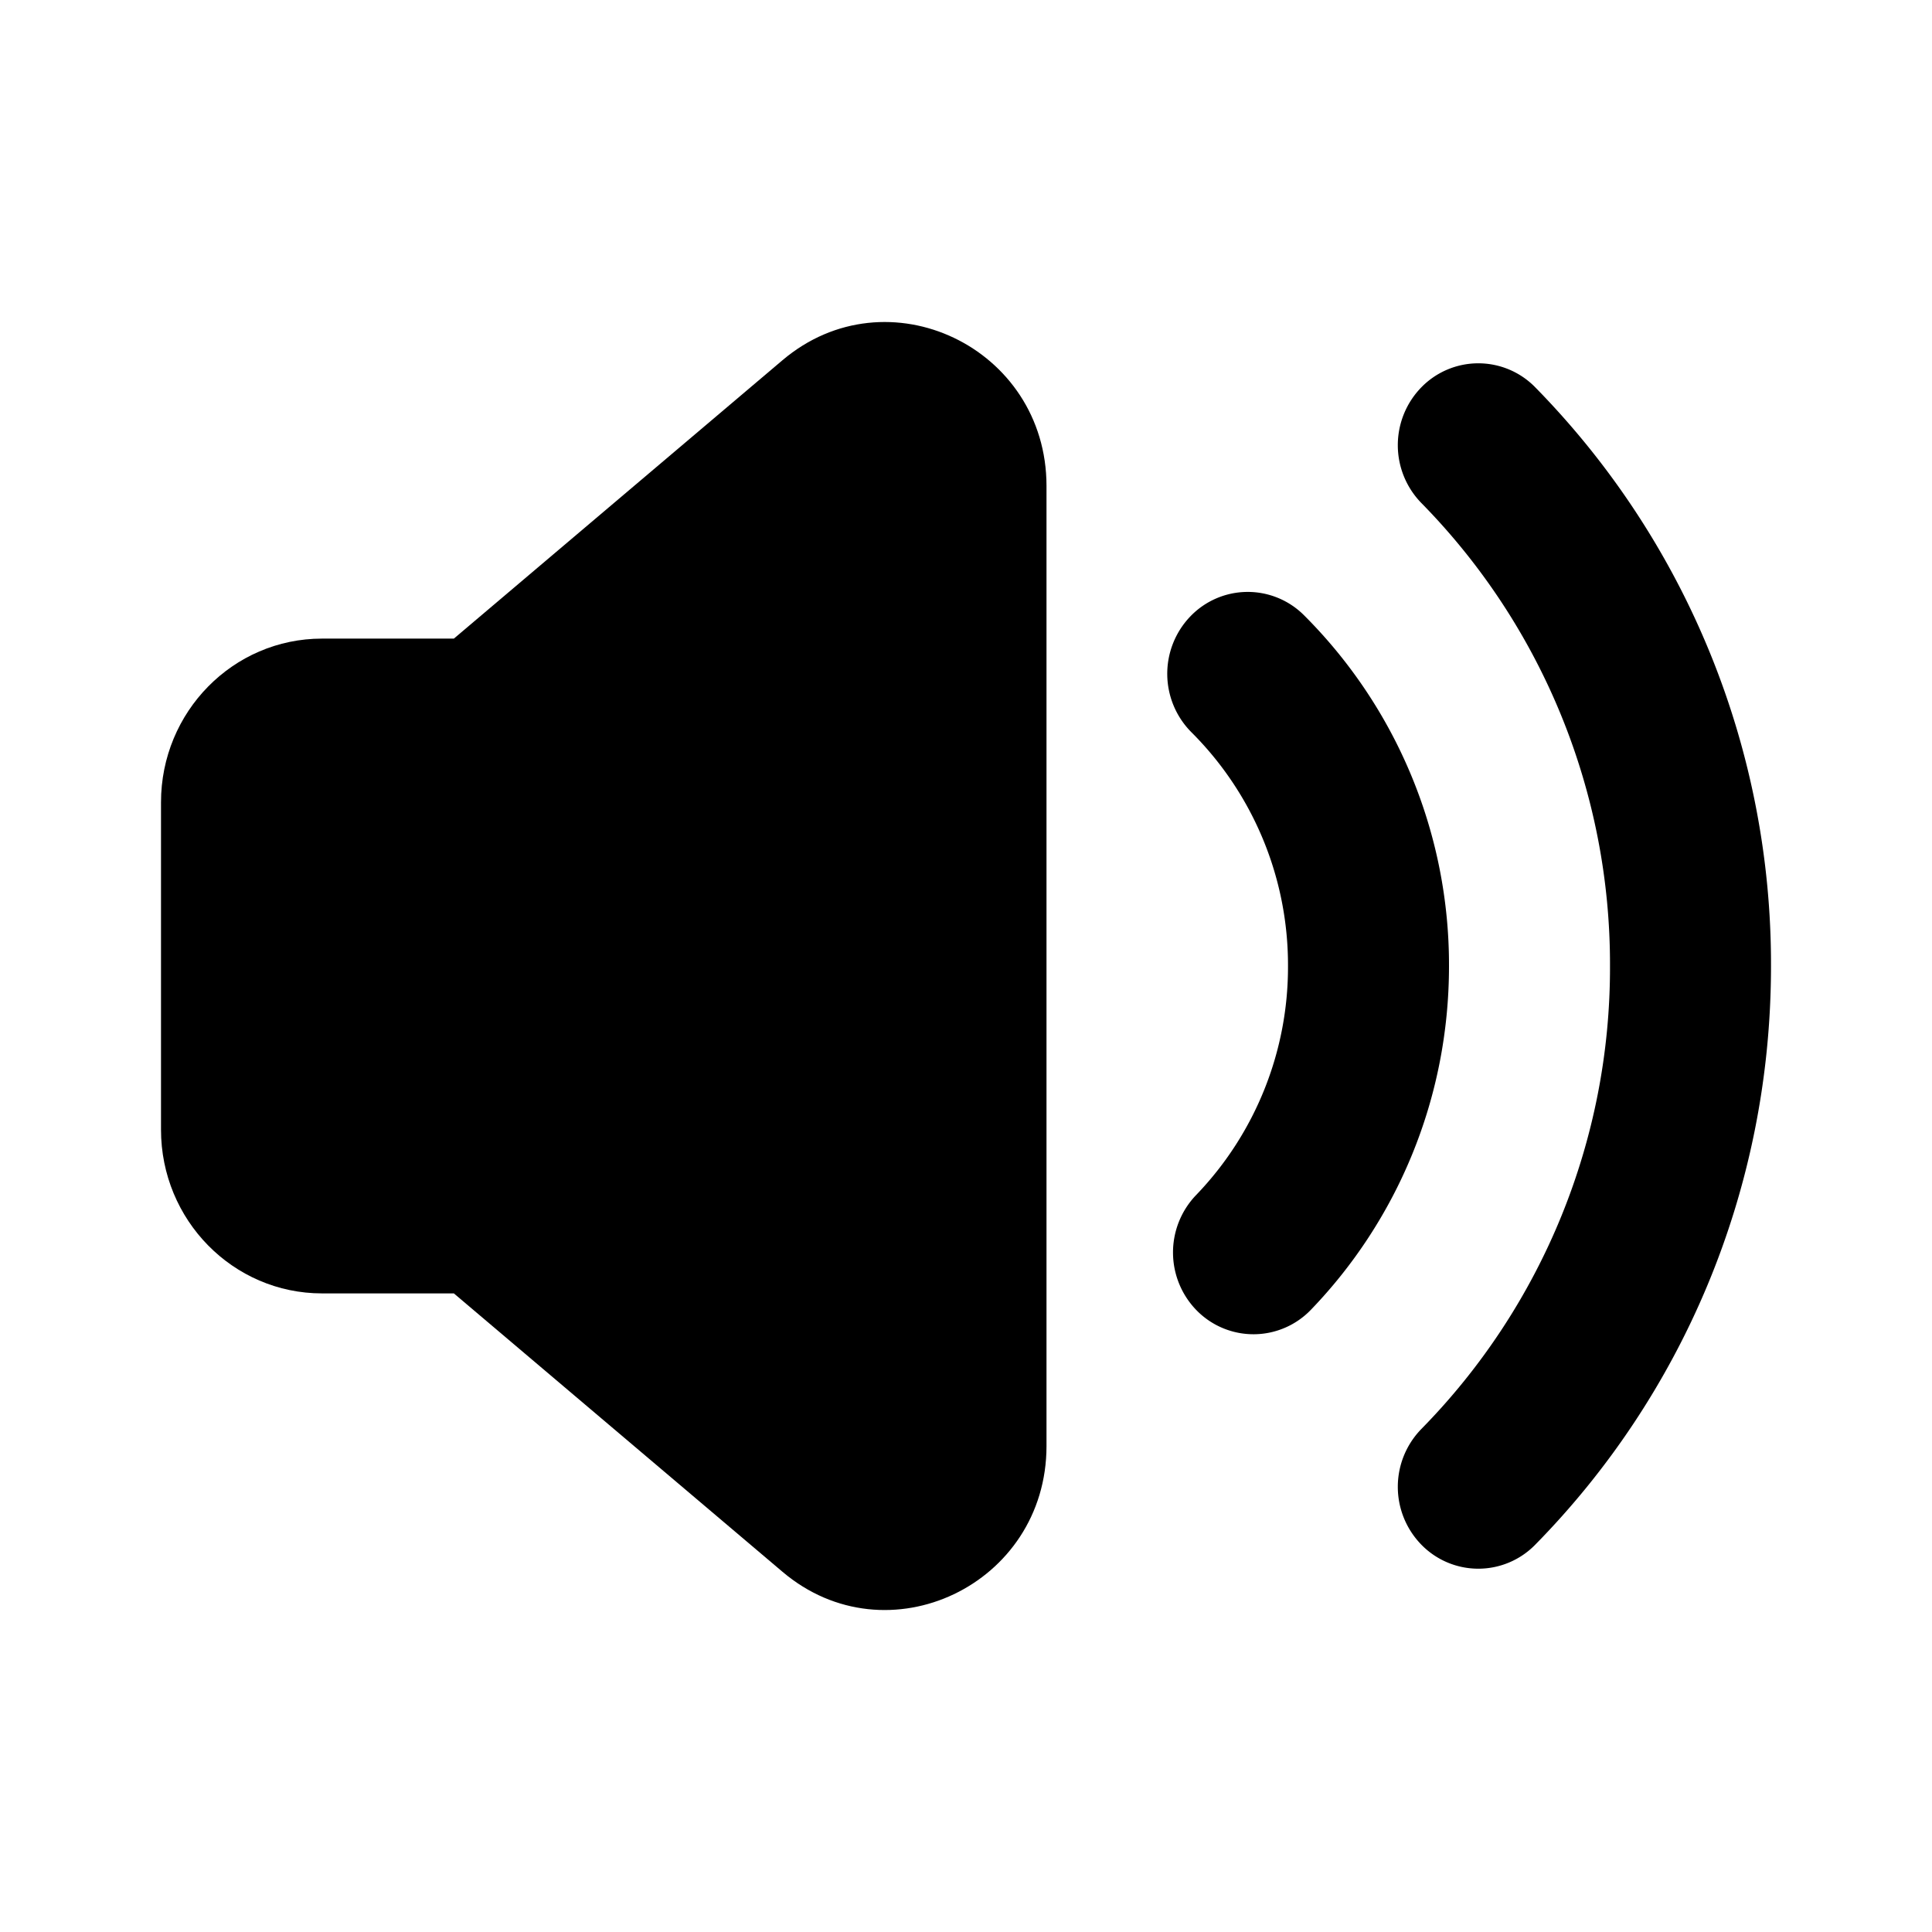
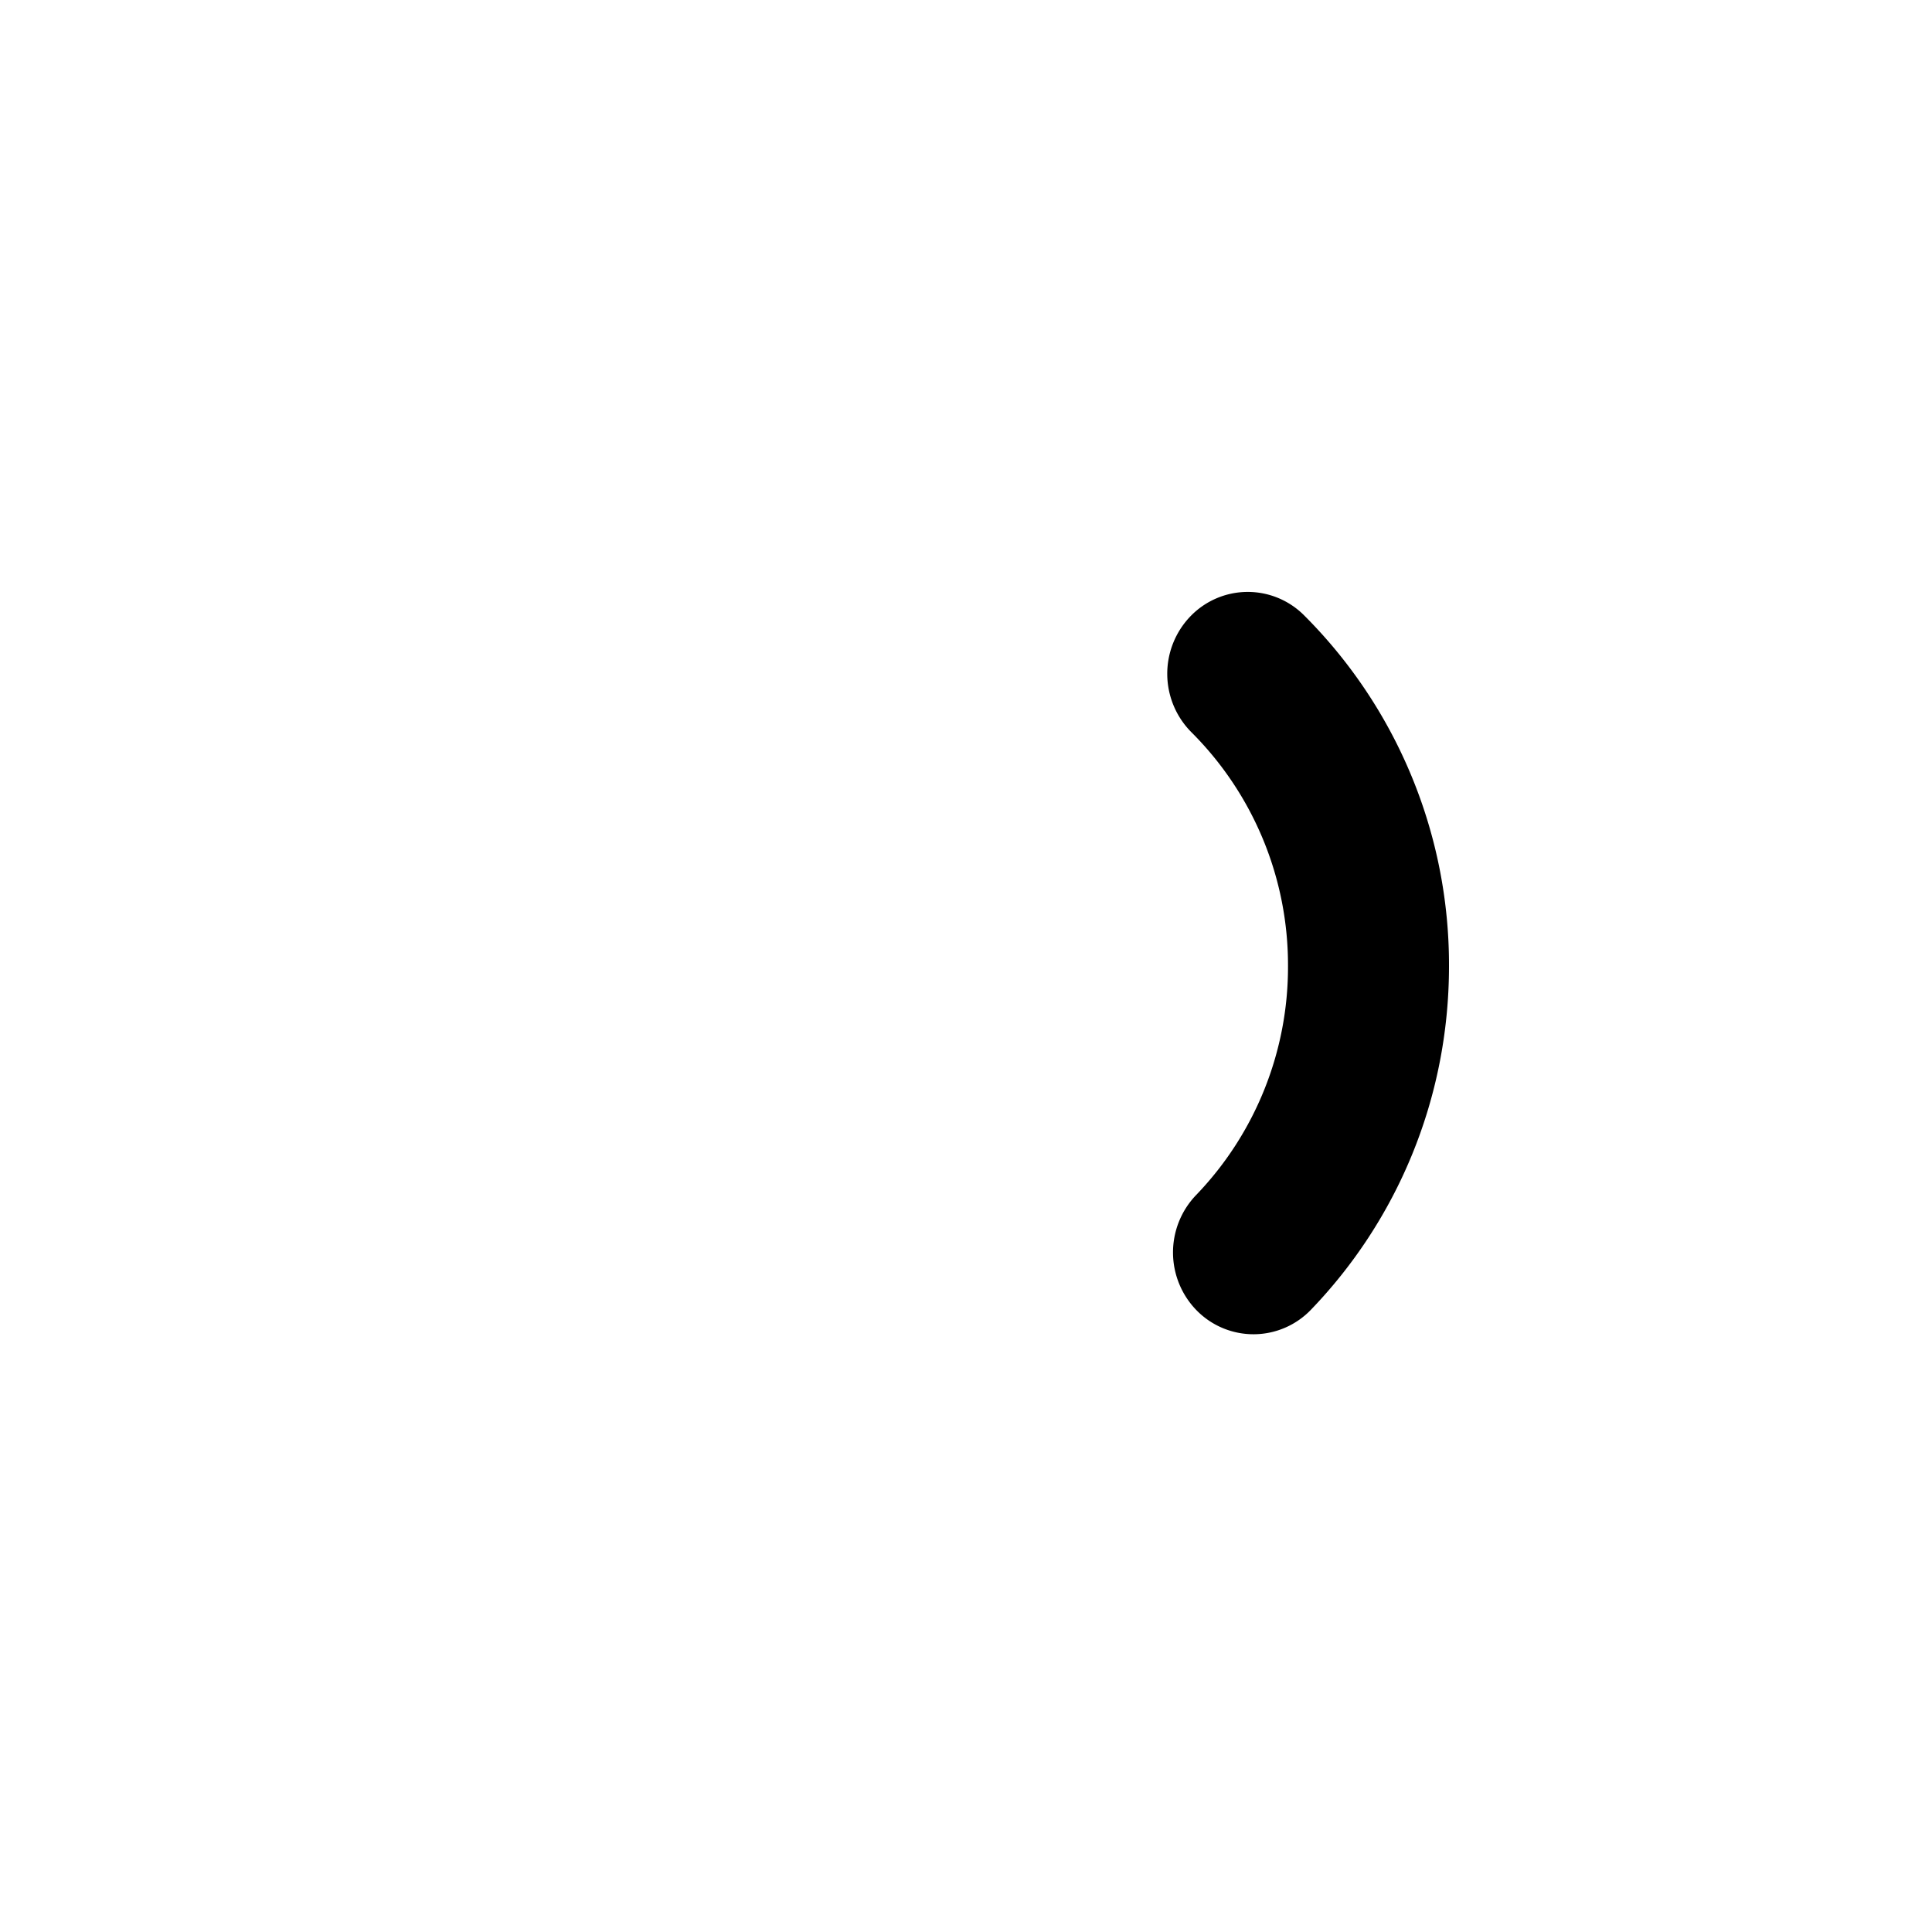
<svg xmlns="http://www.w3.org/2000/svg" width="24" height="24" fill="currentColor" viewBox="0 0 24 24">
-   <path d="M13 6.037c0-1.724-1.978-2.665-3.28-1.562L5.638 7.933H4c-1.105 0-2 .91-2 2.034v4.066c0 1.123.895 2.034 2 2.034h1.638l4.082 3.458c1.302 1.104 3.28.162 3.28-1.562V6.037Z" />
  <path fill-rule="evenodd" d="M14.786 7.658a.988.988 0 0 1 1.414-.014A6.135 6.135 0 0 1 18 12c0 1.662-.655 3.17-1.715 4.27a.989.989 0 0 1-1.414.014 1.029 1.029 0 0 1-.014-1.437A4.085 4.085 0 0 0 16 12a4.085 4.085 0 0 0-1.2-2.904 1.029 1.029 0 0 1-.014-1.438Z" clip-rule="evenodd" />
-   <path fill-rule="evenodd" d="M17.657 4.811a.988.988 0 0 1 1.414 0A10.224 10.224 0 0 1 22 12c0 2.807-1.12 5.35-2.929 7.189a.988.988 0 0 1-1.414 0 1.029 1.029 0 0 1 0-1.438A8.173 8.173 0 0 0 20 12a8.173 8.173 0 0 0-2.343-5.751 1.029 1.029 0 0 1 0-1.438Z" clip-rule="evenodd" />
</svg>